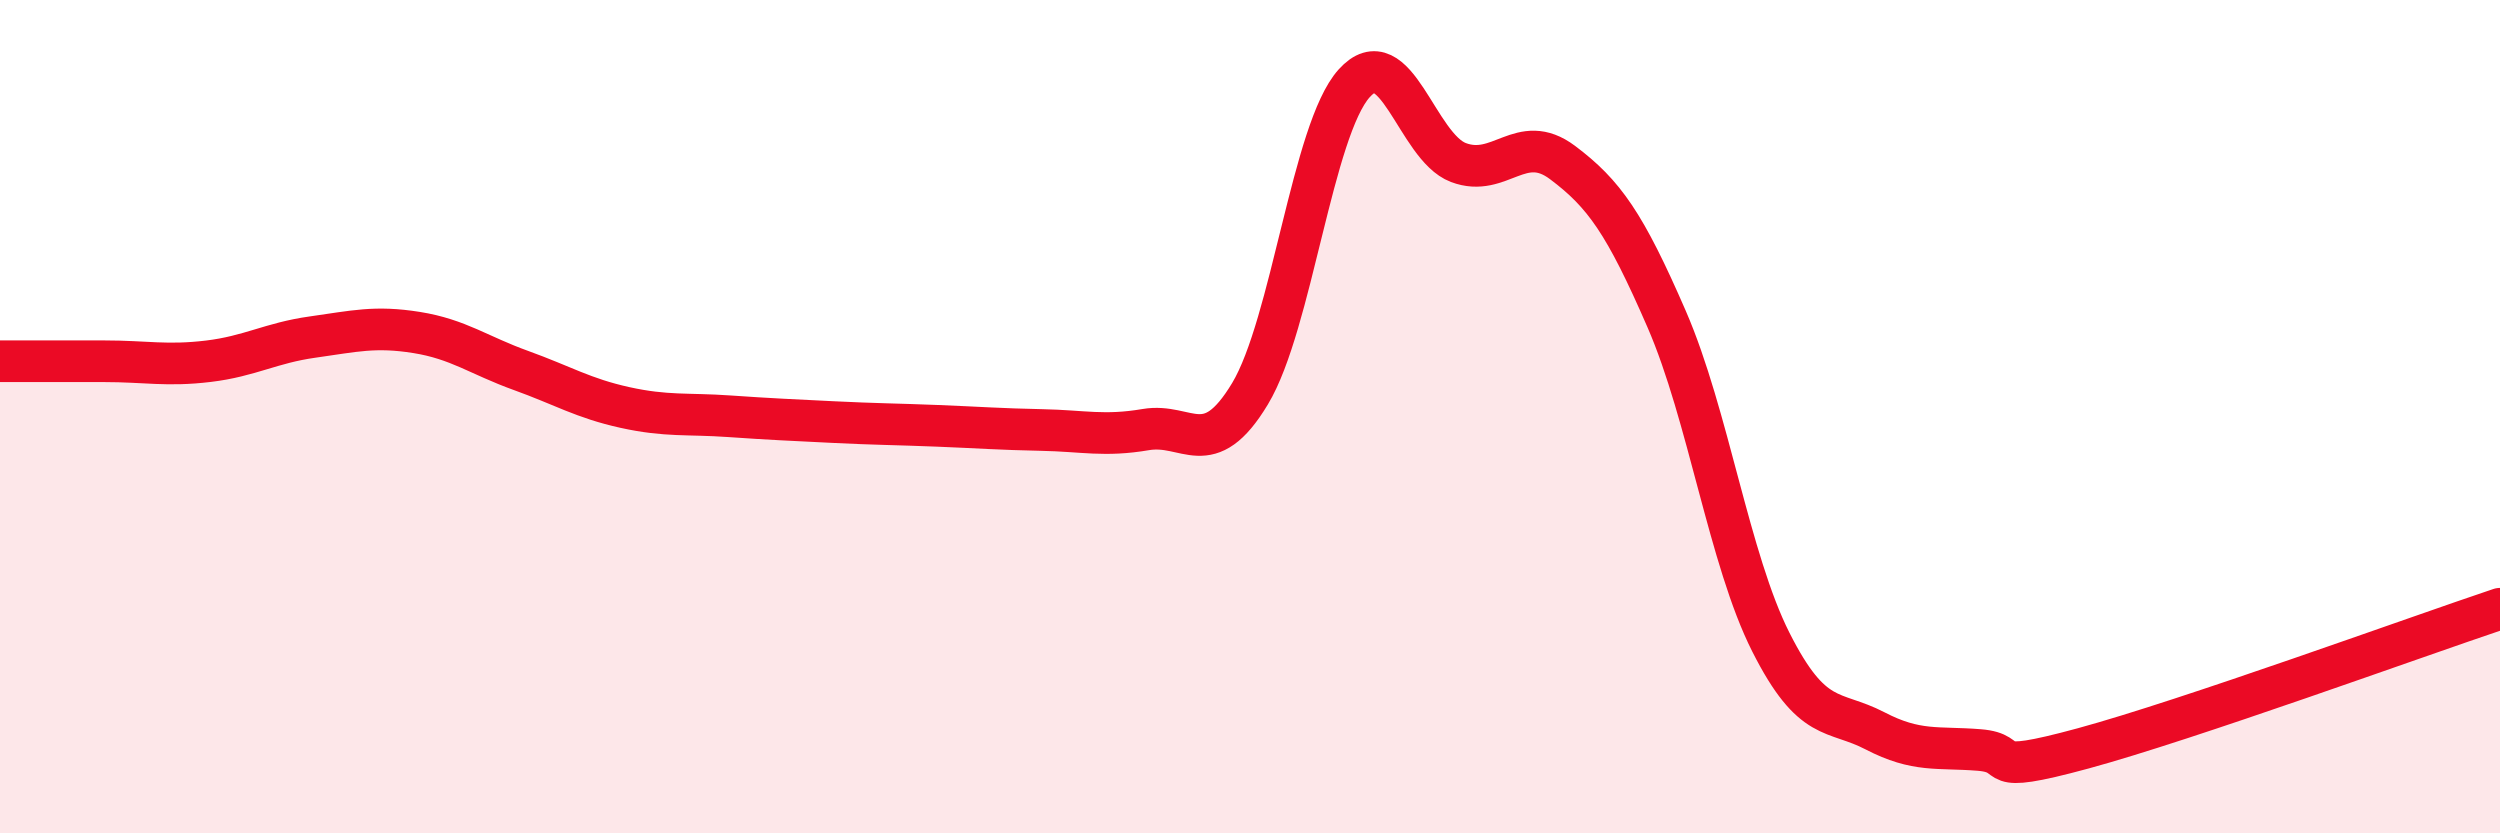
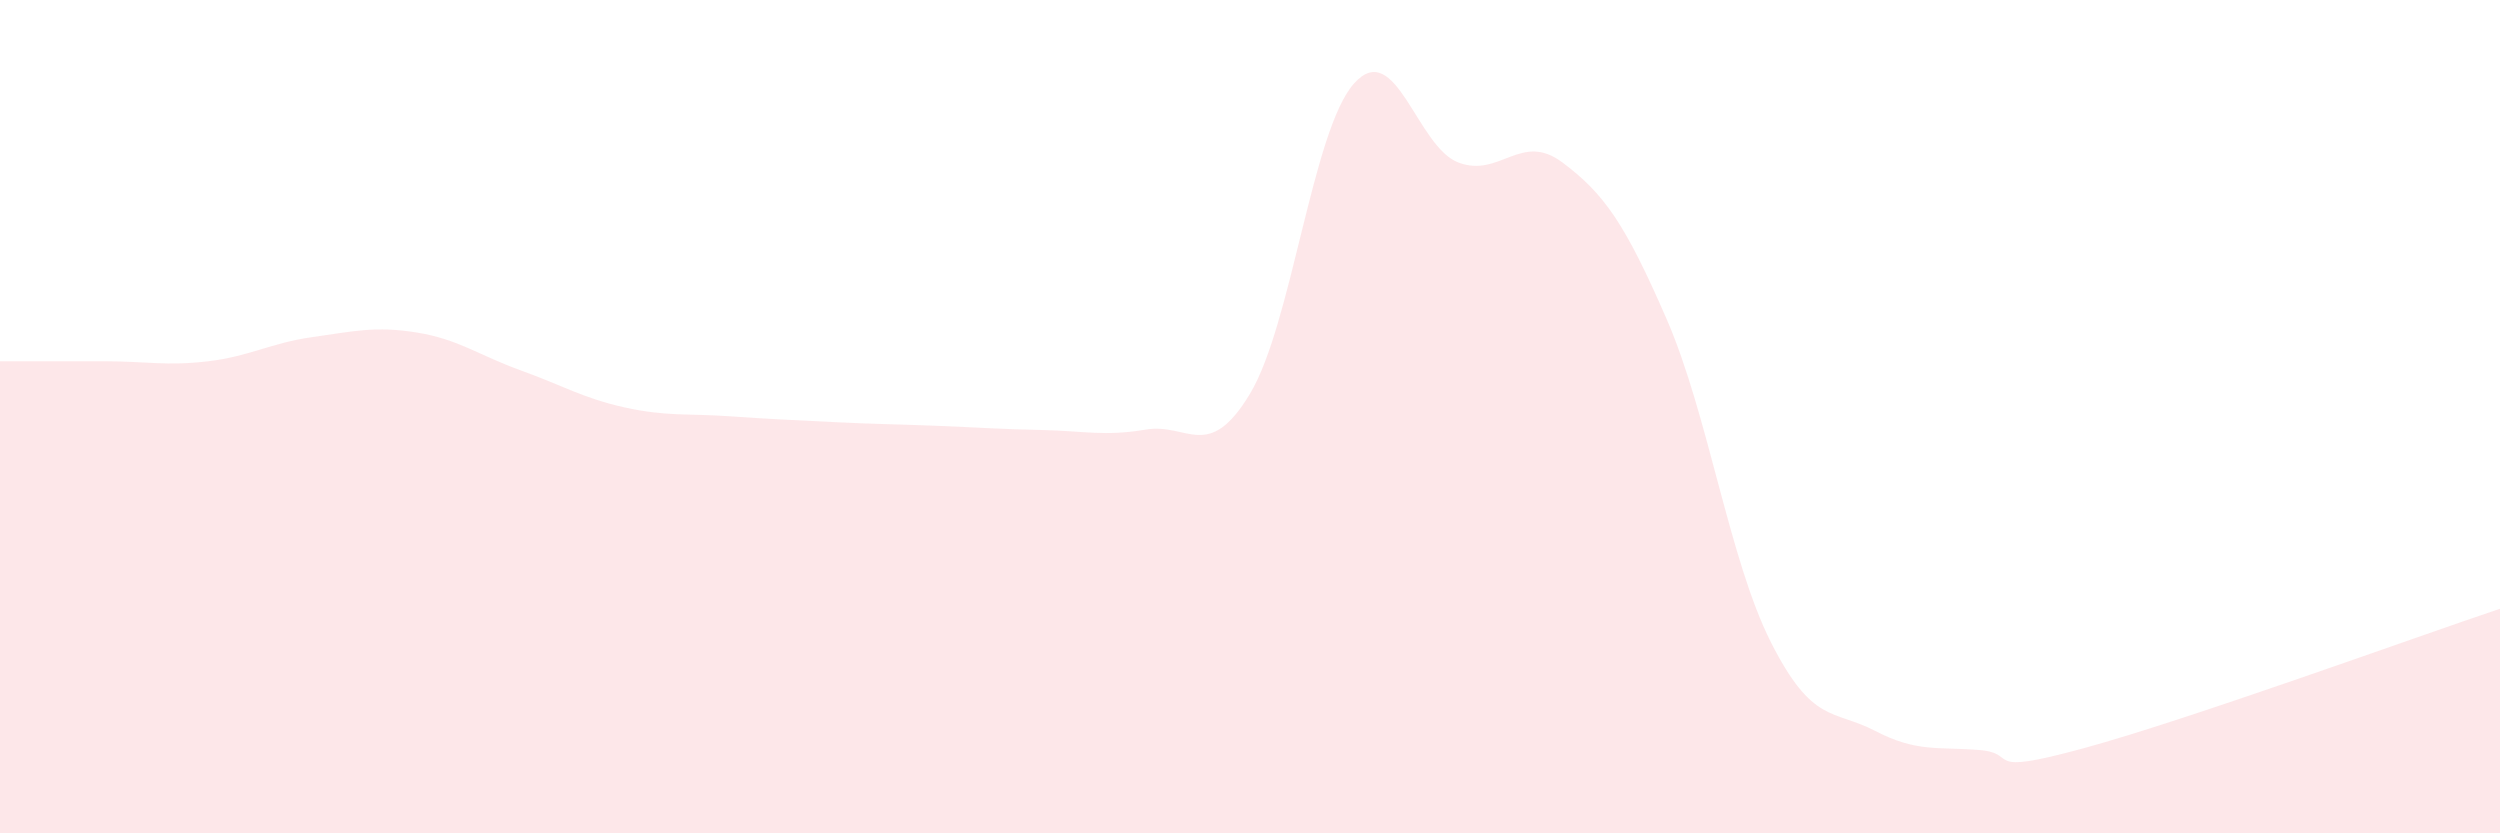
<svg xmlns="http://www.w3.org/2000/svg" width="60" height="20" viewBox="0 0 60 20">
  <path d="M 0,8.67 C 0.5,8.67 1.5,8.67 2.5,8.67 C 3.5,8.67 4,8.79 5,8.67 C 6,8.55 6.5,8.23 7.5,8.09 C 8.5,7.95 9,7.82 10,7.98 C 11,8.14 11.5,8.53 12.5,8.89 C 13.5,9.25 14,9.56 15,9.78 C 16,10 16.5,9.92 17.5,9.99 C 18.5,10.06 19,10.08 20,10.13 C 21,10.18 21.5,10.18 22.5,10.22 C 23.5,10.26 24,10.3 25,10.32 C 26,10.34 26.5,10.48 27.5,10.31 C 28.5,10.14 29,11.11 30,9.45 C 31,7.79 31.5,3.11 32.5,2 C 33.5,0.89 34,3.52 35,3.9 C 36,4.28 36.5,3.15 37.5,3.9 C 38.5,4.65 39,5.36 40,7.66 C 41,9.96 41.5,13.43 42.5,15.41 C 43.5,17.39 44,17.02 45,17.54 C 46,18.06 46.5,17.92 47.5,18 C 48.5,18.08 47.5,18.64 50,17.96 C 52.5,17.28 58,15.28 60,14.61L60 20L0 20Z" fill="#EB0A25" opacity="0.1" stroke-linecap="round" stroke-linejoin="round" />
-   <path d="M 0,8.67 C 0.5,8.67 1.5,8.67 2.5,8.67 C 3.5,8.67 4,8.79 5,8.67 C 6,8.55 6.5,8.23 7.5,8.09 C 8.5,7.95 9,7.82 10,7.98 C 11,8.14 11.5,8.53 12.5,8.89 C 13.5,9.25 14,9.56 15,9.78 C 16,10 16.5,9.92 17.5,9.99 C 18.5,10.06 19,10.08 20,10.13 C 21,10.18 21.5,10.18 22.5,10.22 C 23.5,10.26 24,10.3 25,10.32 C 26,10.34 26.5,10.48 27.5,10.31 C 28.5,10.14 29,11.11 30,9.45 C 31,7.79 31.5,3.11 32.5,2 C 33.5,0.89 34,3.52 35,3.9 C 36,4.28 36.5,3.15 37.5,3.9 C 38.5,4.65 39,5.36 40,7.66 C 41,9.96 41.5,13.43 42.5,15.41 C 43.5,17.39 44,17.02 45,17.54 C 46,18.06 46.5,17.92 47.5,18 C 48.5,18.08 47.5,18.64 50,17.96 C 52.5,17.28 58,15.28 60,14.61" stroke="#EB0A25" stroke-width="1" fill="none" stroke-linecap="round" stroke-linejoin="round" />
</svg>